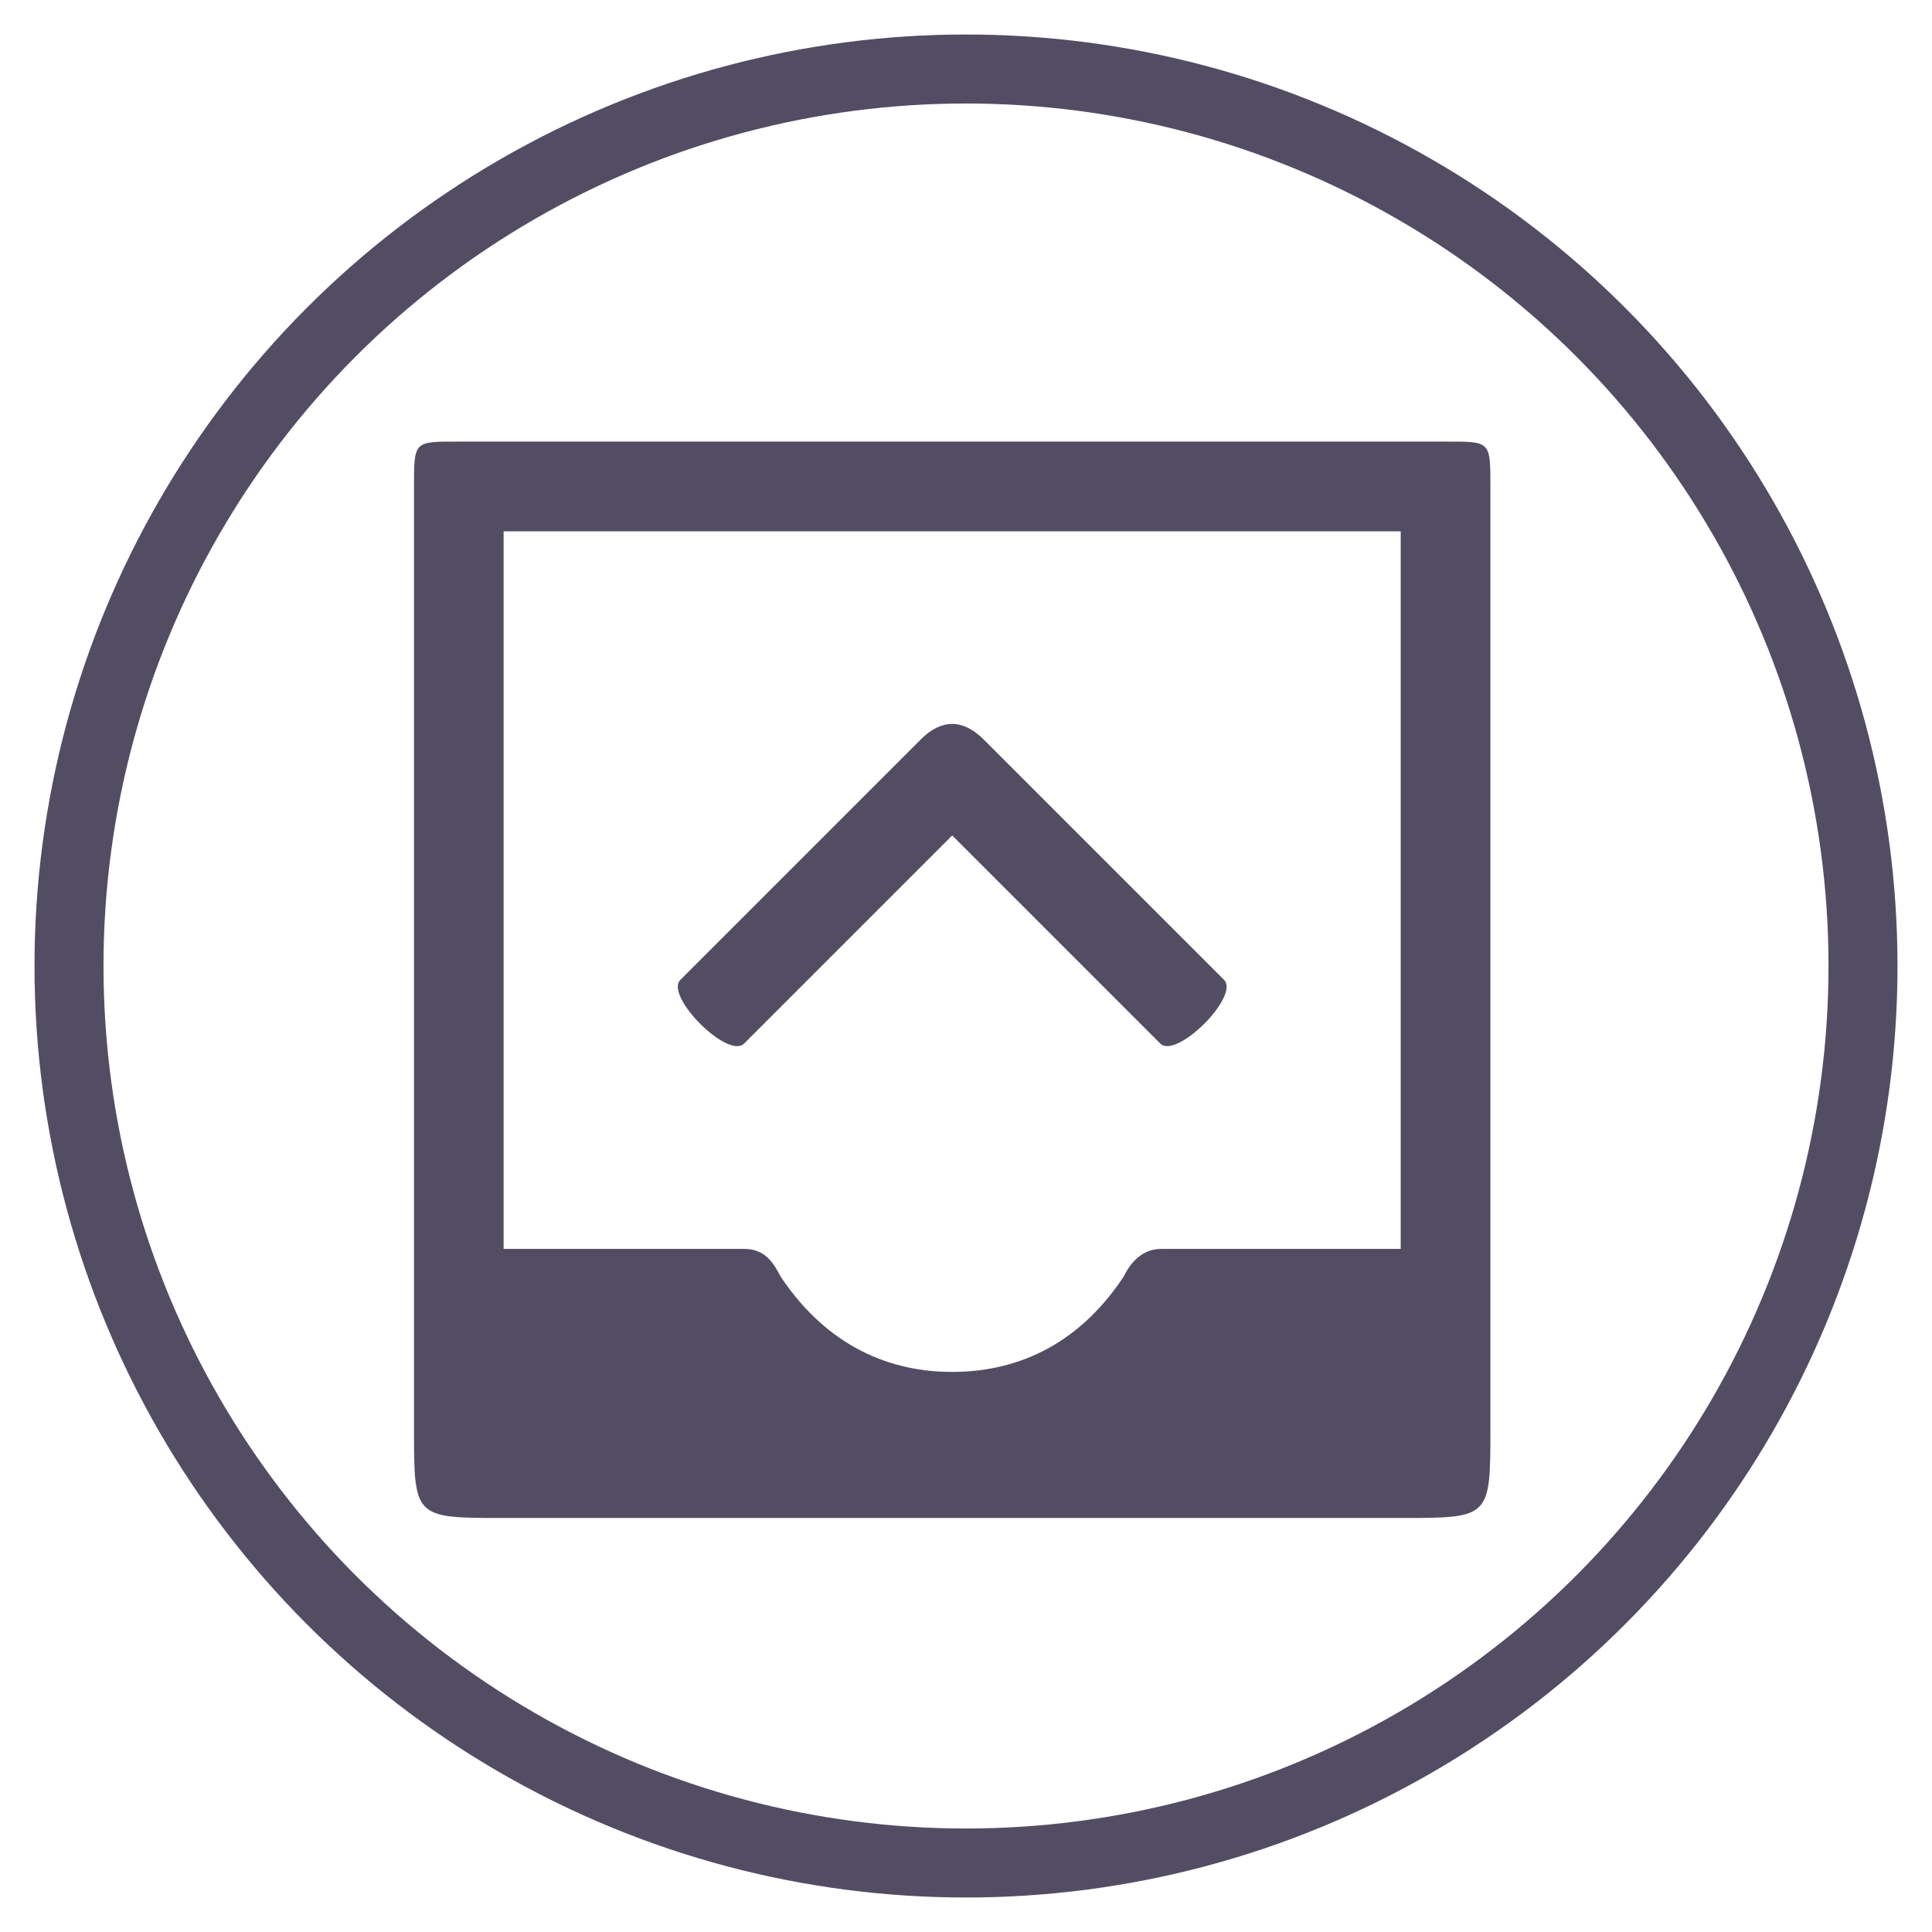
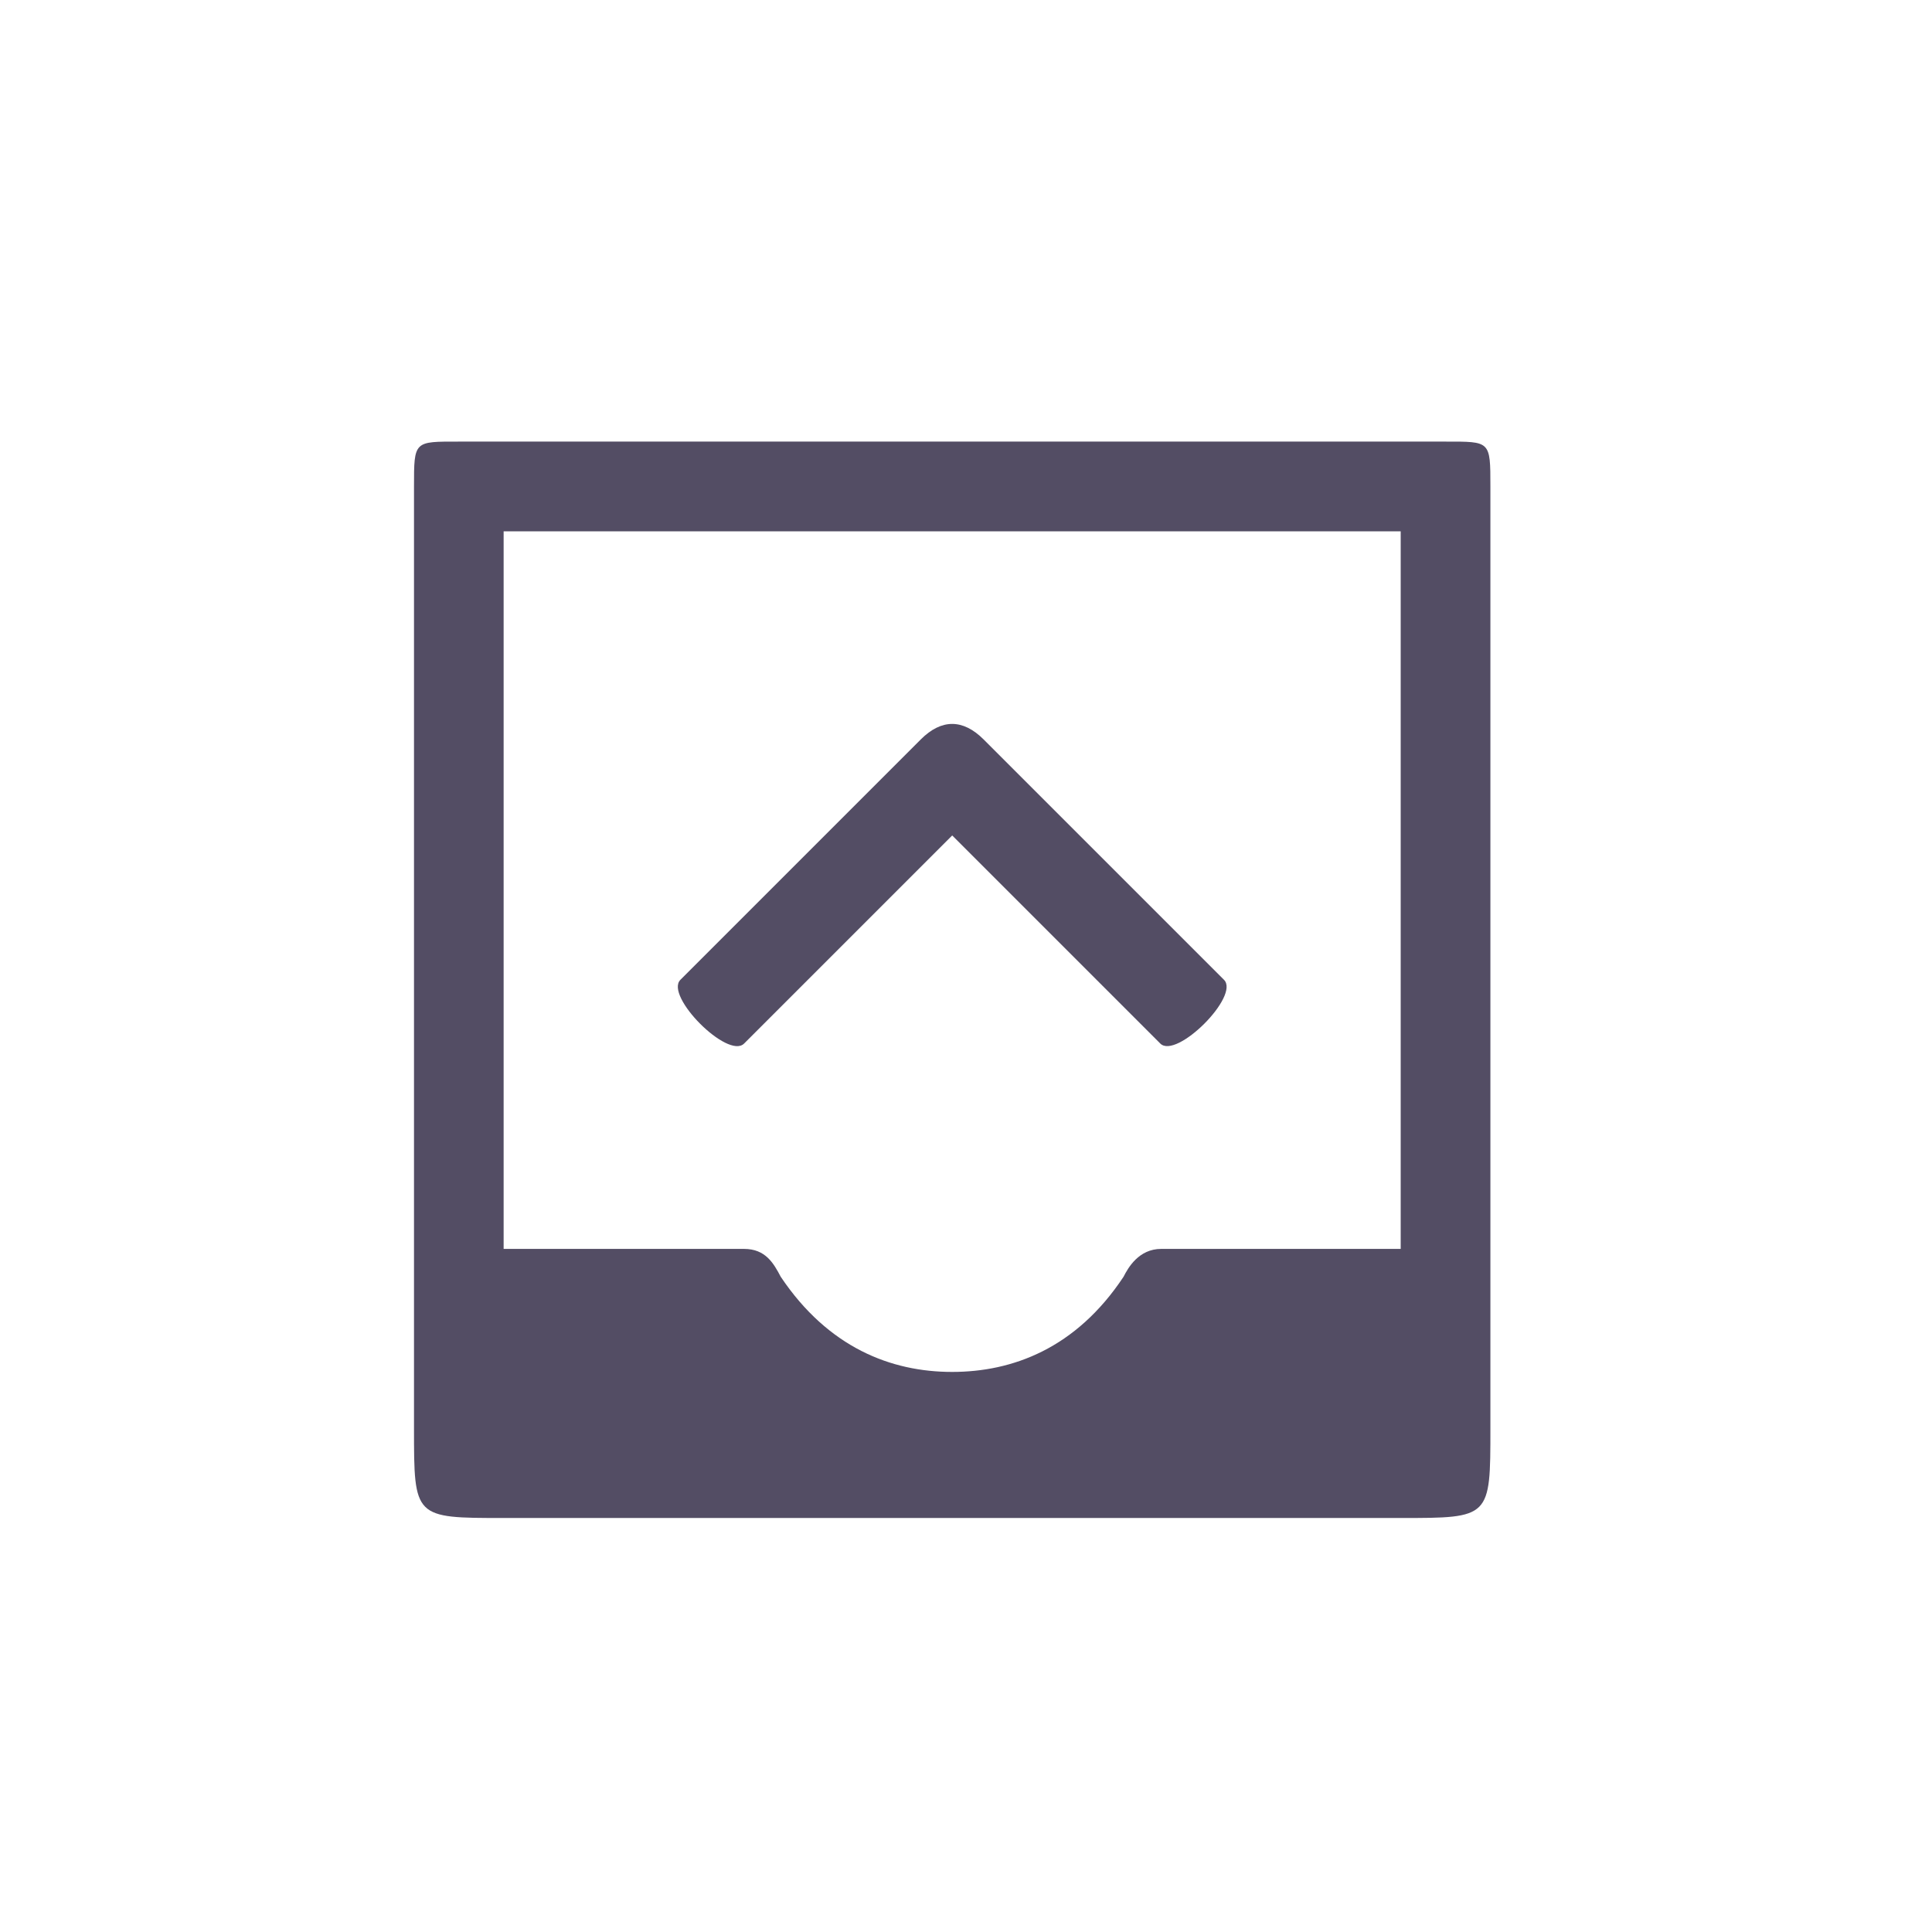
<svg xmlns="http://www.w3.org/2000/svg" version="1.1" width="28" height="28" viewBox="0 0 28 28" id="svg2">
  <title id="title4">admin_inbound_email</title>
  <desc id="desc6">Created with Sketch.</desc>
  <defs id="defs8" />
  <g id="g3034">
    <g id="g3026">
      <g id="g3019">
        <g id="g3013">
          <g id="Page-1" style="fill:none;stroke:none">
            <g id="admin_inbound_email">
-               <circle cx="14" cy="14" r="13" id="Oval-7" style="stroke:#534d64" />
              <path d="M 16.816,15.124 13.8,12.108 10.784,15.124 C 10.55,15.358 9.628,14.434 9.861,14.2 l 3.484,-3.484 c 0.299,-0.299 0.61,-0.299 0.91,0 L 17.739,14.2 C 17.974,14.434 17.05,15.356 16.816,15.124 z M 20.95,6.4 6.65,6.4 C 6,6.4 6,6.386 6,7.05 L 6,20.7 C 6,22 6,22 7.3,22 l 13,0 c 1.3,0 1.3,0 1.3,-1.3 l 0,-13.65 c 0,-0.664 0,-0.65 -0.65,-0.65 z m -0.65,1.3 0,10.4 -3.471,0 c -0.325,0 -0.48,0.274 -0.546,0.404 -0.689,1.04 -1.611,1.379 -2.484,1.379 -0.884,0 -1.794,-0.351 -2.484,-1.379 C 11.212,18.309 11.096,18.1 10.783,18.1 l -3.484,0 0,-10.4 z" id="path13" style="fill:#534d64" />
            </g>
          </g>
        </g>
      </g>
    </g>
  </g>
</svg>